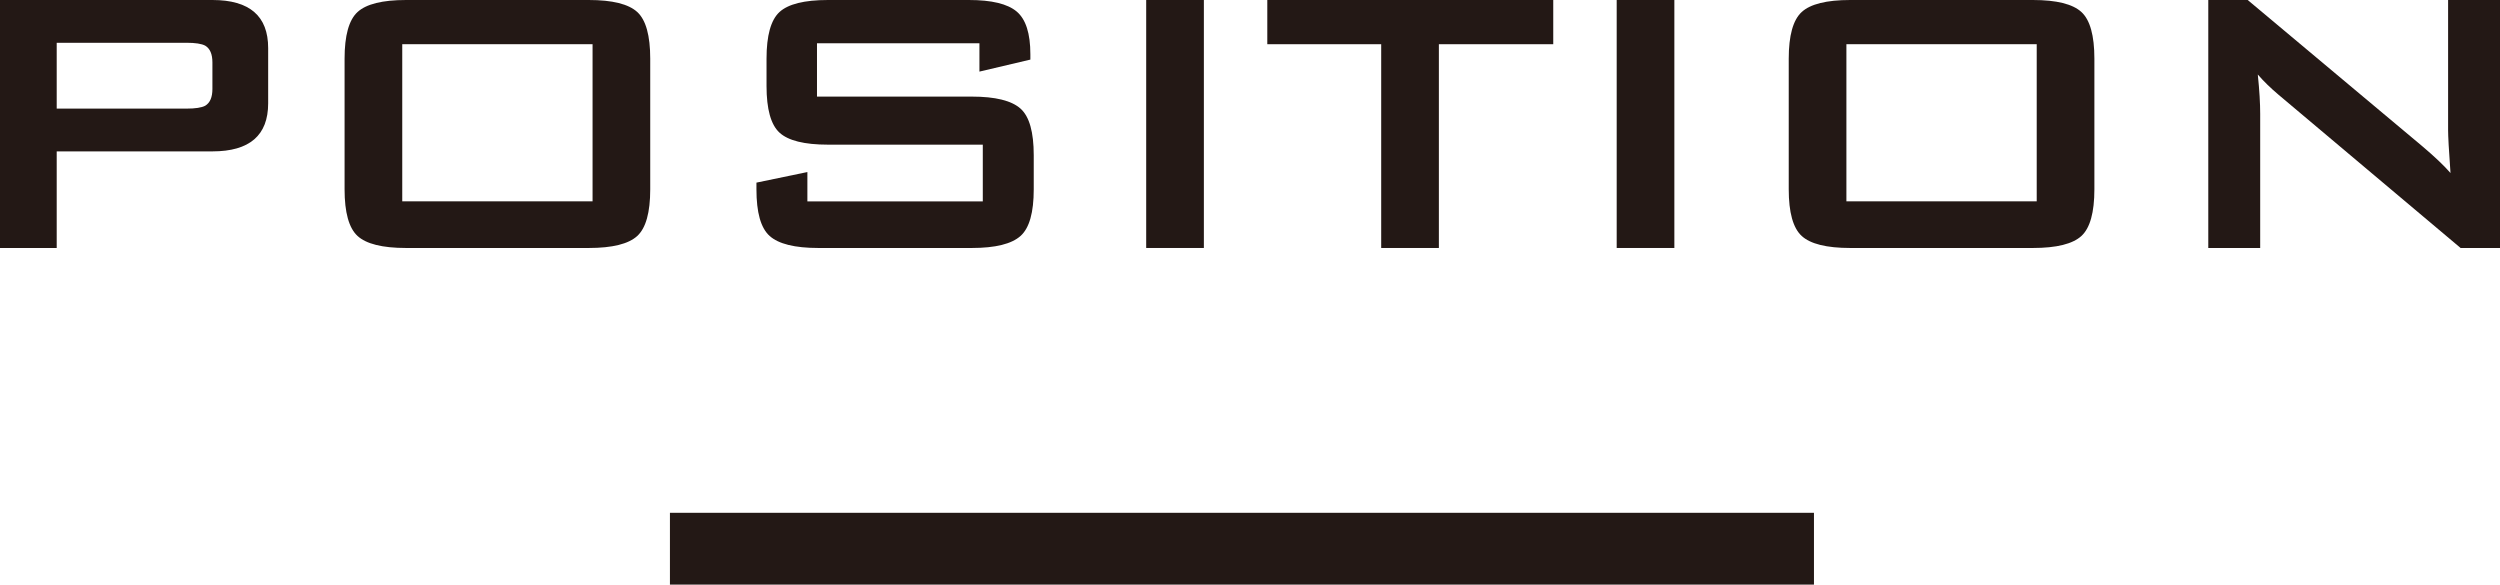
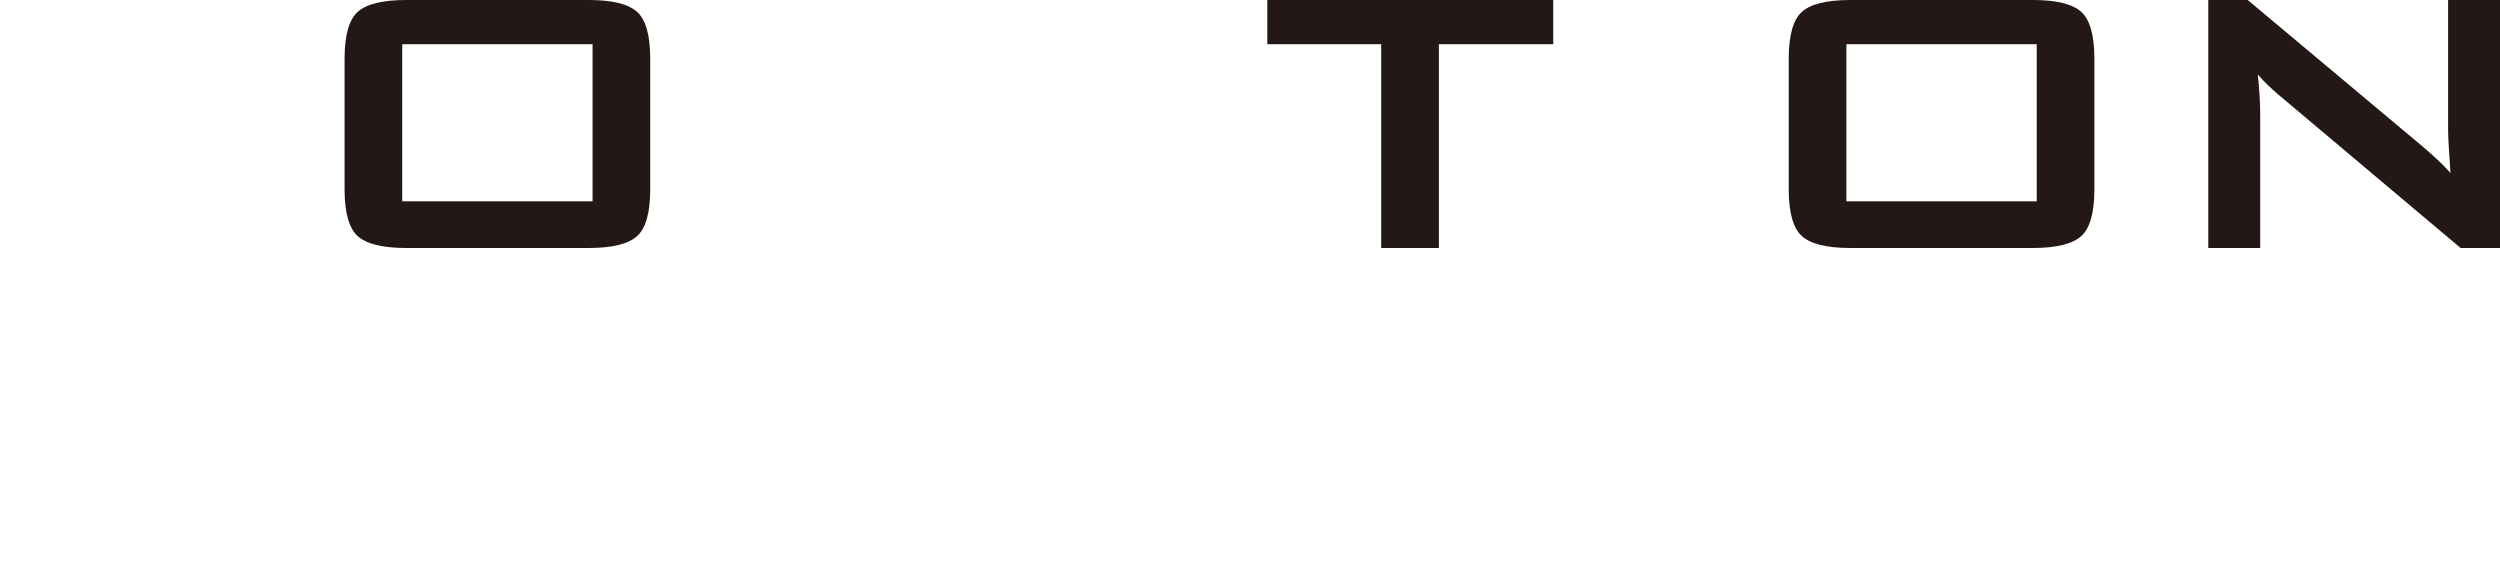
<svg xmlns="http://www.w3.org/2000/svg" id="_レイヤー_2" data-name="レイヤー 2" viewBox="0 0 104.04 24.33">
  <defs>
    <style>
      .cls-1 {
        fill: #231815;
      }
    </style>
  </defs>
  <g id="_ベース" data-name="ベース">
-     <rect class="cls-1" x="27.88" y="21.34" width="47.61" height="3" />
-   </g>
+     </g>
  <g id="_文字" data-name="文字">
    <g>
-       <path class="cls-1" d="M0,10.32V0h8.84c1.55,0,2.32.67,2.32,2v2.3c0,1.33-.77,2-2.32,2H2.36v4.02H0ZM7.76,1.78H2.36v2.74h5.4c.37,0,.63-.04.78-.12.2-.12.3-.35.3-.7v-1.1c0-.35-.1-.58-.3-.7-.15-.08-.41-.12-.78-.12Z" />
      <path class="cls-1" d="M14.34,2.44c0-.96.18-1.61.54-1.94.36-.33,1.03-.5,2.02-.5h7.6c.99,0,1.66.17,2.02.5.36.33.54.98.54,1.94v5.44c0,.96-.18,1.61-.54,1.94s-1.03.5-2.02.5h-7.6c-.99,0-1.66-.17-2.02-.5s-.54-.98-.54-1.94V2.44ZM16.74,8.38h7.92V1.84h-7.92v6.54Z" />
-       <path class="cls-1" d="M40.76,1.8h-6.76v2.22h6.44c.99,0,1.66.17,2.03.5s.55.98.55,1.94v1.42c0,.96-.18,1.61-.55,1.94s-1.04.5-2.03.5h-6.38c-.99,0-1.66-.17-2.03-.5-.37-.33-.55-.98-.55-1.94v-.28l2.12-.44v1.22h7.3v-2.36h-6.44c-.99,0-1.66-.17-2.02-.5-.36-.33-.54-.98-.54-1.94v-1.14c0-.96.18-1.61.54-1.94.36-.33,1.03-.5,2.02-.5h5.86c.95,0,1.61.16,1.99.48s.57.91.57,1.78v.22l-2.12.5v-1.18Z" />
-       <path class="cls-1" d="M47.7,10.32V0h2.4v10.32h-2.4Z" />
      <path class="cls-1" d="M59.88,1.84v8.48h-2.4V1.84h-4.74V0h11.9v1.84h-4.76Z" />
-       <path class="cls-1" d="M67.28,10.32V0h2.4v10.32h-2.4Z" />
      <path class="cls-1" d="M74.44,2.44c0-.96.18-1.61.54-1.94.36-.33,1.03-.5,2.02-.5h7.6c.99,0,1.66.17,2.02.5.36.33.54.98.54,1.94v5.44c0,.96-.18,1.61-.54,1.94s-1.03.5-2.02.5h-7.6c-.99,0-1.66-.17-2.02-.5s-.54-.98-.54-1.94V2.44ZM76.84,8.38h7.92V1.84h-7.92v6.54Z" />
      <path class="cls-1" d="M91.9,10.32V0h1.64l7.26,6.08c.52.44.91.81,1.18,1.12-.07-.96-.1-1.55-.1-1.78V0h2.16v10.32h-1.64l-7.58-6.38c-.32-.27-.61-.55-.86-.84.07.67.1,1.21.1,1.64v5.58h-2.16Z" />
    </g>
  </g>
</svg>